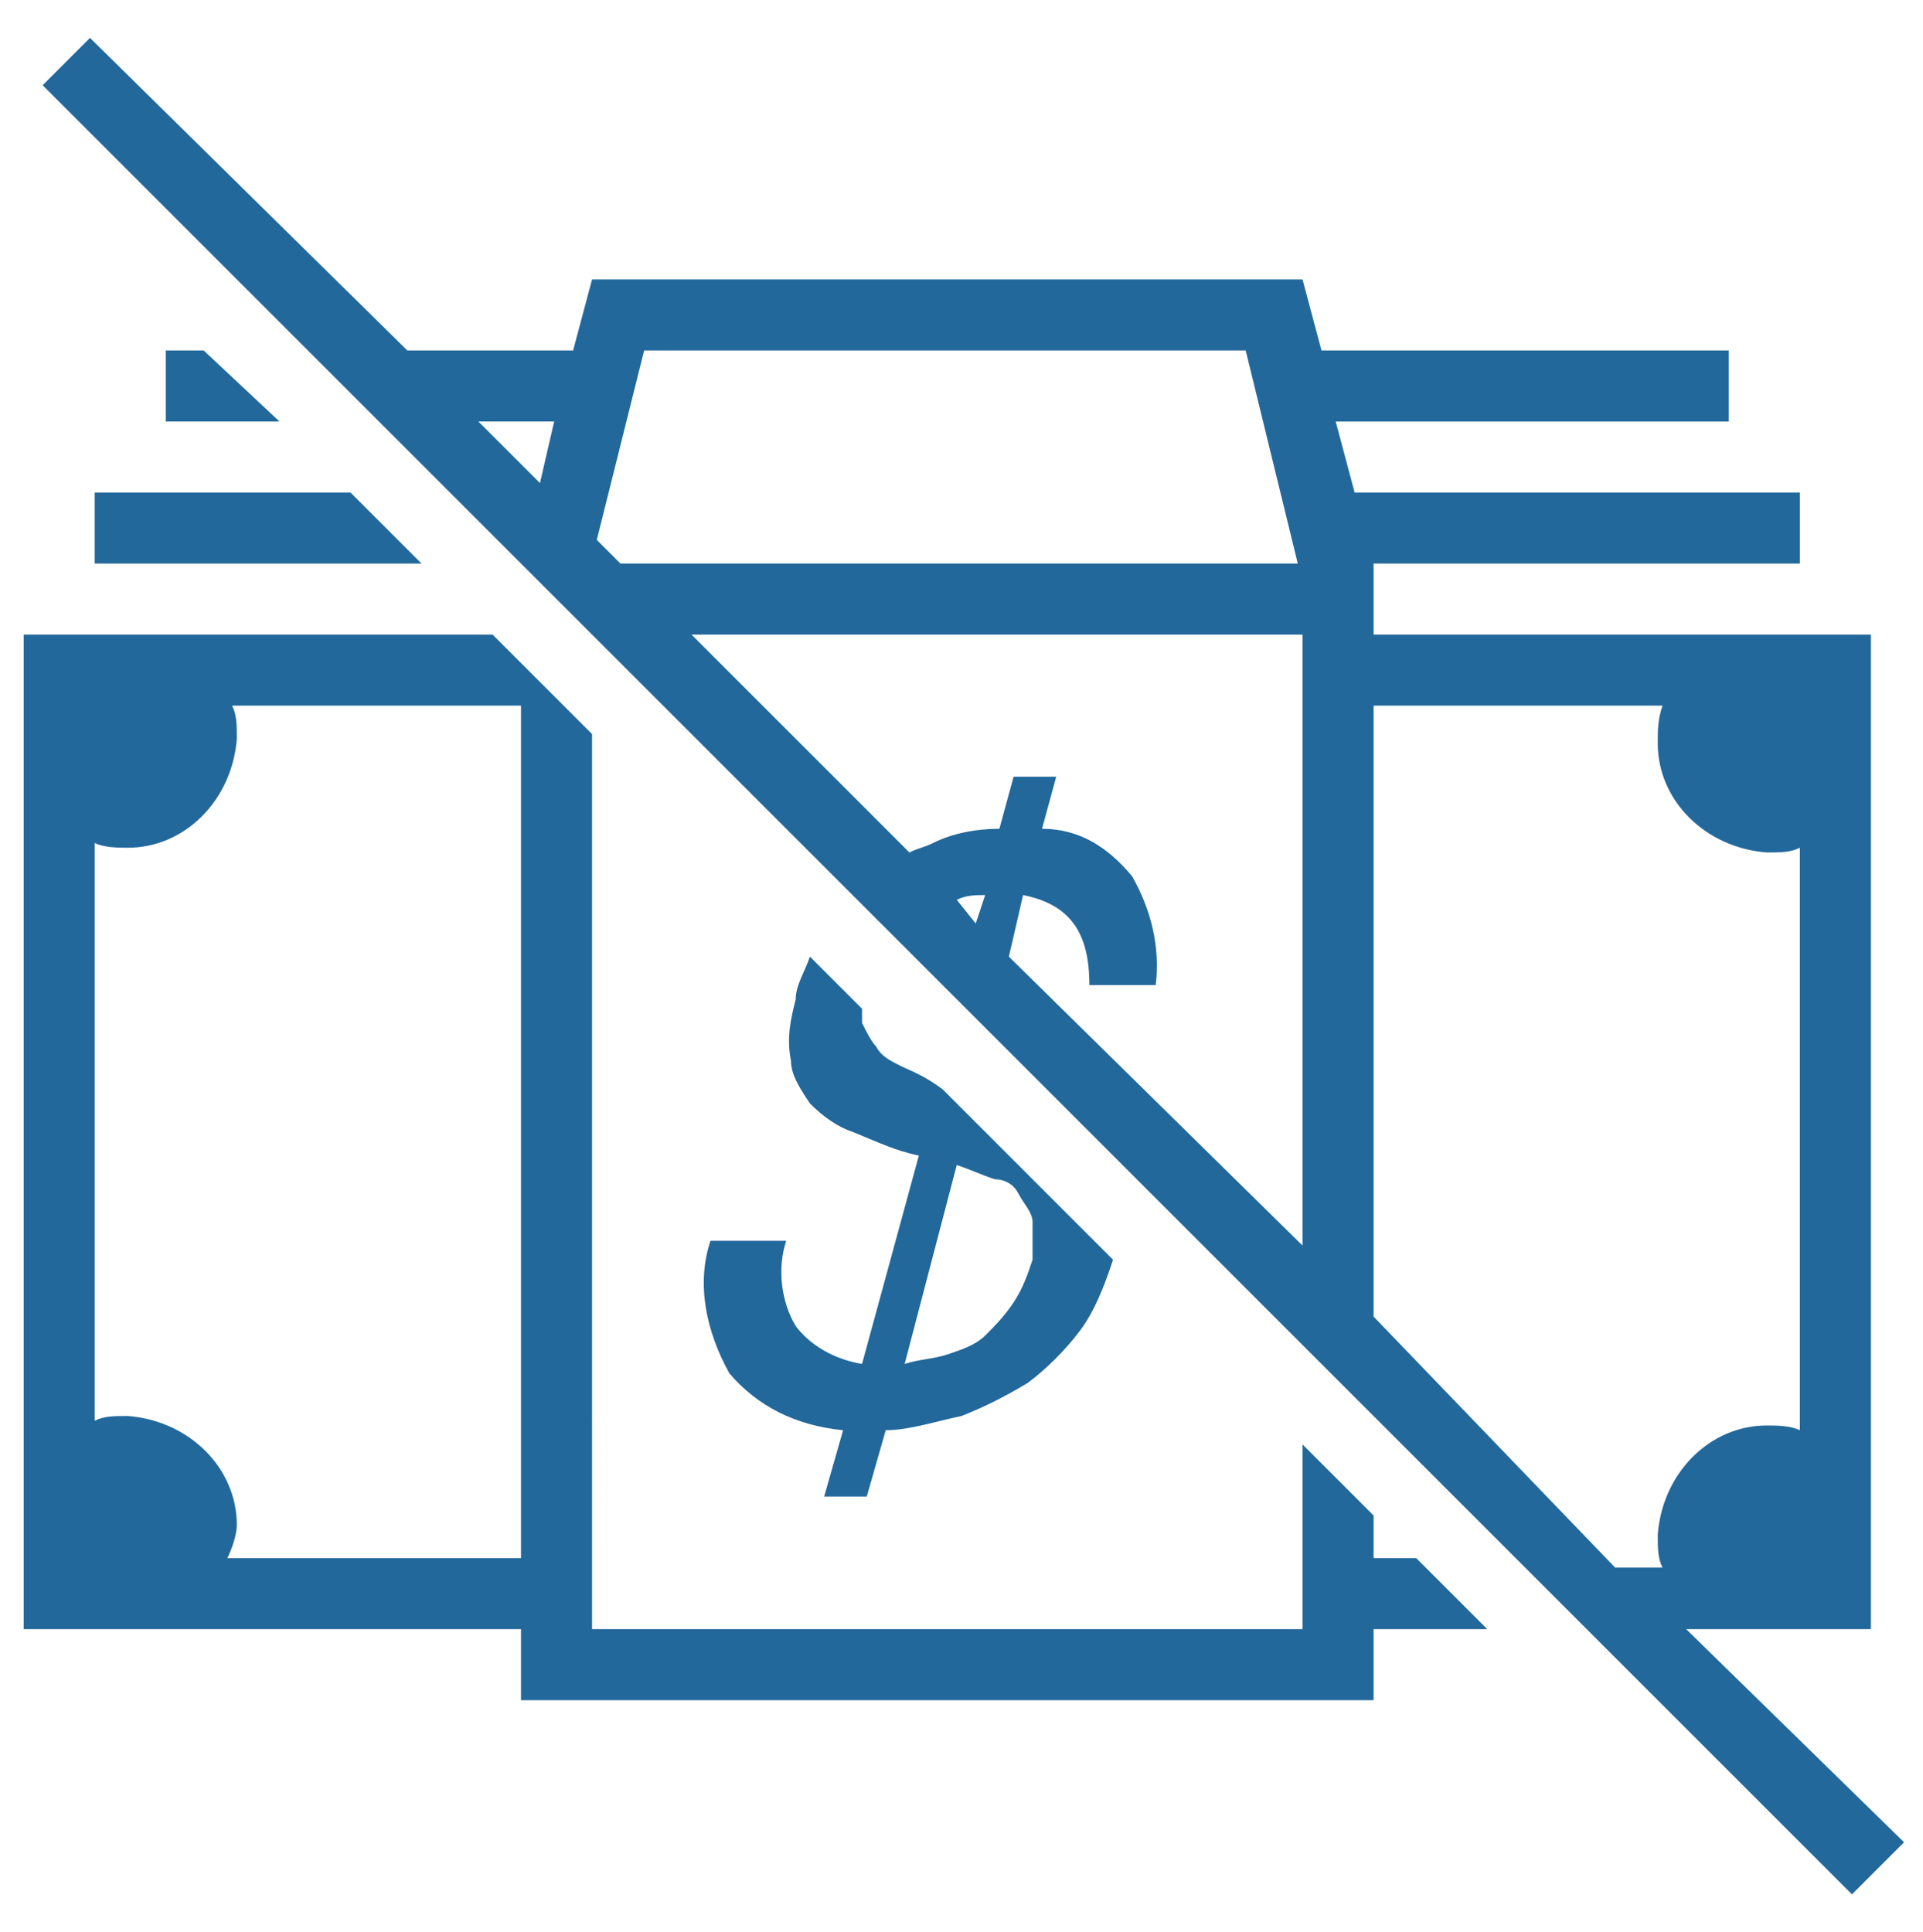
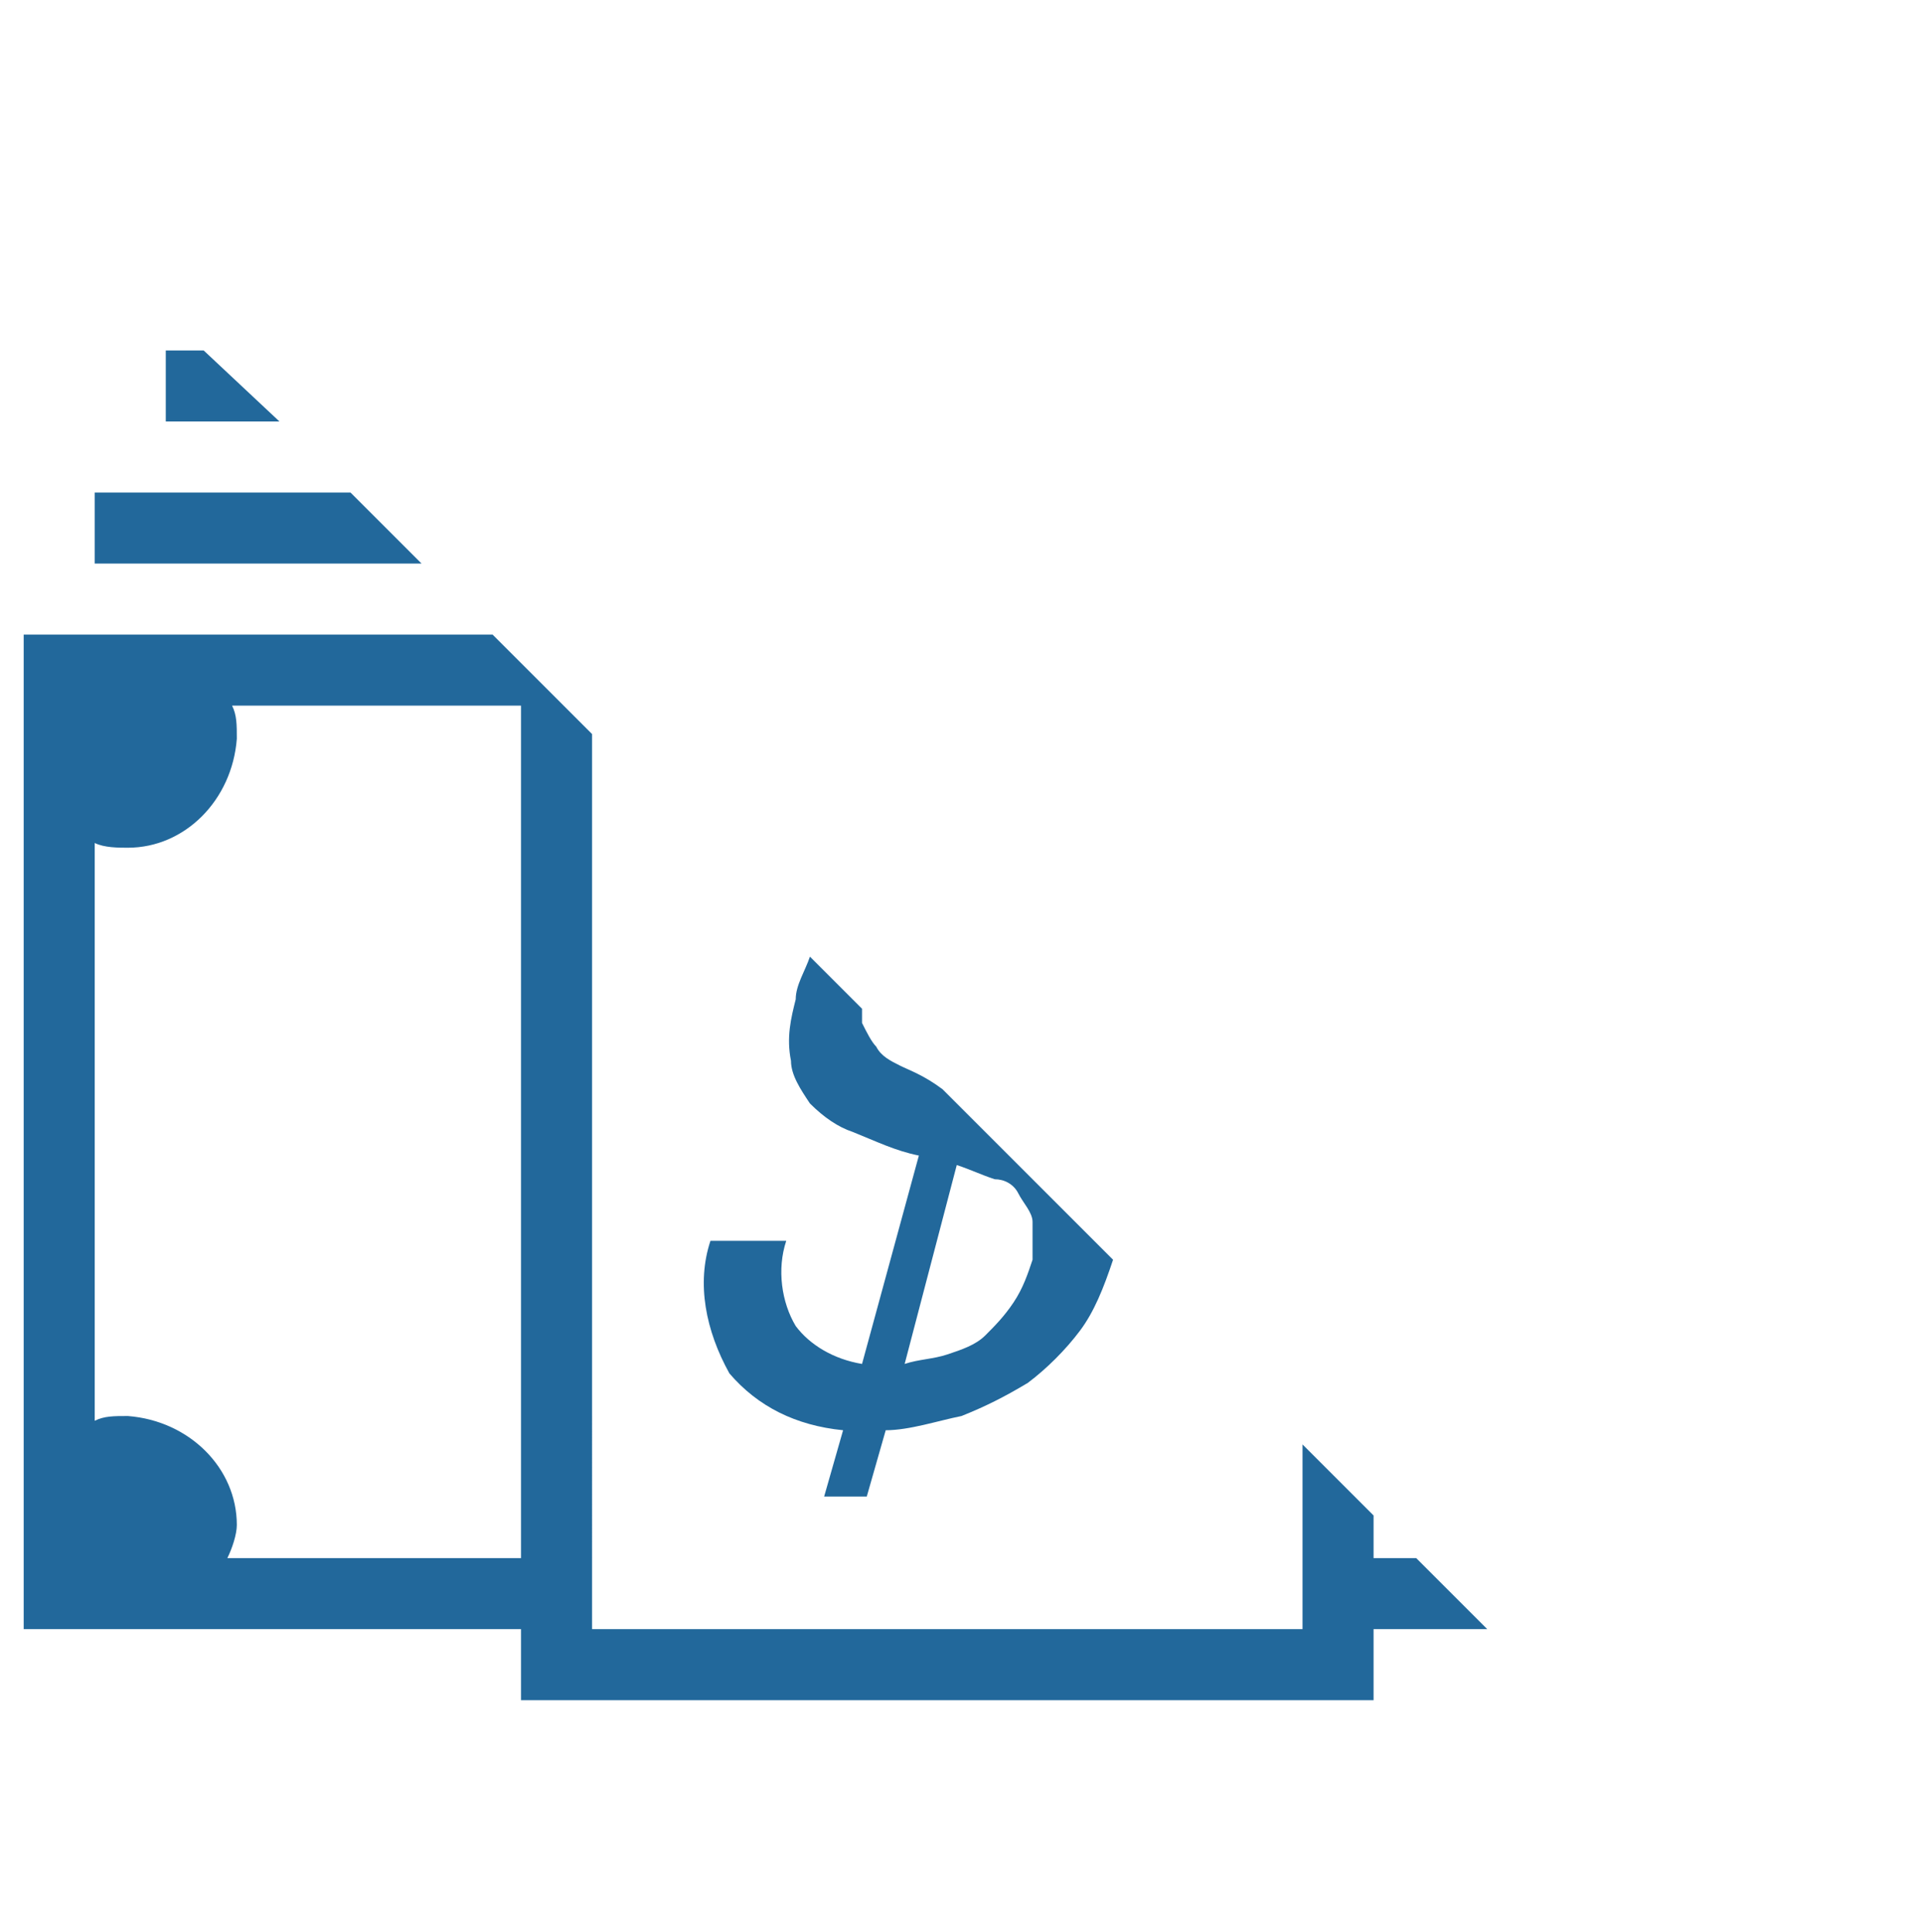
<svg xmlns="http://www.w3.org/2000/svg" version="1.1" id="Layer_1" x="0px" y="0px" viewBox="0 0 40.6 40.8" style="enable-background:new 0 0 40.6 40.8;" xml:space="preserve">
  <style type="text/css">
	.st0{fill:#22689B;}
</style>
  <title>spend-All Othernocircle-icon</title>
  <g id="noun_Money_Slash_467899" transform="translate(-272 -261.565)">
    <g id="Group_780" transform="translate(272 261.565)">
      <path id="Path_747" class="st0" d="M29,32.9V32l-1.5-1.5v3.9h-15V15.5l-2.1-2.1H0.5v21H11v1.5h18v-1.5h2.4l-1.5-1.5H29z M4.8,32.9    C4.9,32.7,5,32.4,5,32.2c0-1.2-1-2.2-2.3-2.3c-0.3,0-0.5,0-0.7,0.1V17.8c0.2,0.1,0.5,0.1,0.7,0.1c1.2,0,2.2-1,2.3-2.3    c0-0.3,0-0.5-0.1-0.7H11v18L4.8,32.9L4.8,32.9z" />
      <path id="Path_748" class="st0" d="M2,10.4v1.5h6.9l-1.5-1.5H2z" />
      <path id="Path_749" class="st0" d="M3.5,7.4v1.5h2.4L4.3,7.4H3.5z" />
      <path id="Path_750" class="st0" d="M19,22.5c-0.2-0.1-0.4-0.2-0.5-0.4c-0.1-0.1-0.2-0.3-0.3-0.5c0-0.1,0-0.2,0-0.3l-1.1-1.1    c-0.1,0.3-0.3,0.6-0.3,0.9c-0.1,0.4-0.2,0.8-0.1,1.3c0,0.3,0.2,0.6,0.4,0.9c0.3,0.3,0.6,0.5,0.9,0.6c0.5,0.2,0.9,0.4,1.4,0.5    l-1.2,4.4c-0.6-0.1-1.1-0.4-1.4-0.8c-0.3-0.5-0.4-1.2-0.2-1.8H15c-0.3,0.9-0.1,1.9,0.4,2.8c0.6,0.7,1.4,1.1,2.4,1.2l-0.4,1.4h0.9    l0.4-1.4c0.5,0,1.1-0.2,1.6-0.3c0.5-0.2,0.9-0.4,1.4-0.7c0.4-0.3,0.8-0.7,1.1-1.1c0.3-0.4,0.5-0.9,0.7-1.5c0,0,0,0,0,0l-3.6-3.6    C19.5,22.7,19.2,22.6,19,22.5z M21.5,25.2c0.1,0.2,0.3,0.4,0.3,0.6c0,0.3,0,0.6,0,0.8c-0.1,0.3-0.2,0.6-0.4,0.9    c-0.2,0.3-0.4,0.5-0.6,0.7c-0.2,0.2-0.5,0.3-0.8,0.4c-0.3,0.1-0.6,0.1-0.9,0.2l1.1-4.2c0.3,0.1,0.5,0.2,0.8,0.3    C21.2,24.9,21.4,25,21.5,25.2L21.5,25.2z" />
-       <path id="Path_751" class="st0" d="M35.6,34.4h3.9v-21H29v-1.5h9v-1.5h-9.4l-0.4-1.5h8.3V7.4h-8.6l-0.4-1.5h-15l-0.4,1.5H8.6    L1.9,0.8L0.9,1.8L39.1,40l1.1-1.1L35.6,34.4z M26.3,7.4l1.1,4.5H13.1l-0.5-0.5l1-4L26.3,7.4z M11.7,8.9l-0.3,1.3l-1.3-1.3H11.7z     M20.2,19c0.2-0.1,0.4-0.1,0.6-0.1l-0.2,0.6L20.2,19z M21.3,20.2l0.3-1.3c1,0.2,1.4,0.8,1.4,1.9h1.4c0.1-0.8-0.1-1.6-0.5-2.3    c-0.5-0.6-1.1-1-1.9-1l0.3-1.1h-0.9l-0.3,1.1c-0.5,0-1,0.1-1.4,0.3c-0.2,0.1-0.3,0.1-0.5,0.2l-4.6-4.6h12.9v12.9L21.3,20.2z     M29,27.8V14.9h6.1C35,15.2,35,15.4,35,15.7c0,1.2,1,2.2,2.3,2.3c0.3,0,0.5,0,0.7-0.1v12.3c-0.2-0.1-0.5-0.1-0.7-0.1    c-1.2,0-2.2,1-2.3,2.3c0,0.3,0,0.5,0.1,0.7h-1L29,27.8z" />
    </g>
  </g>
</svg>